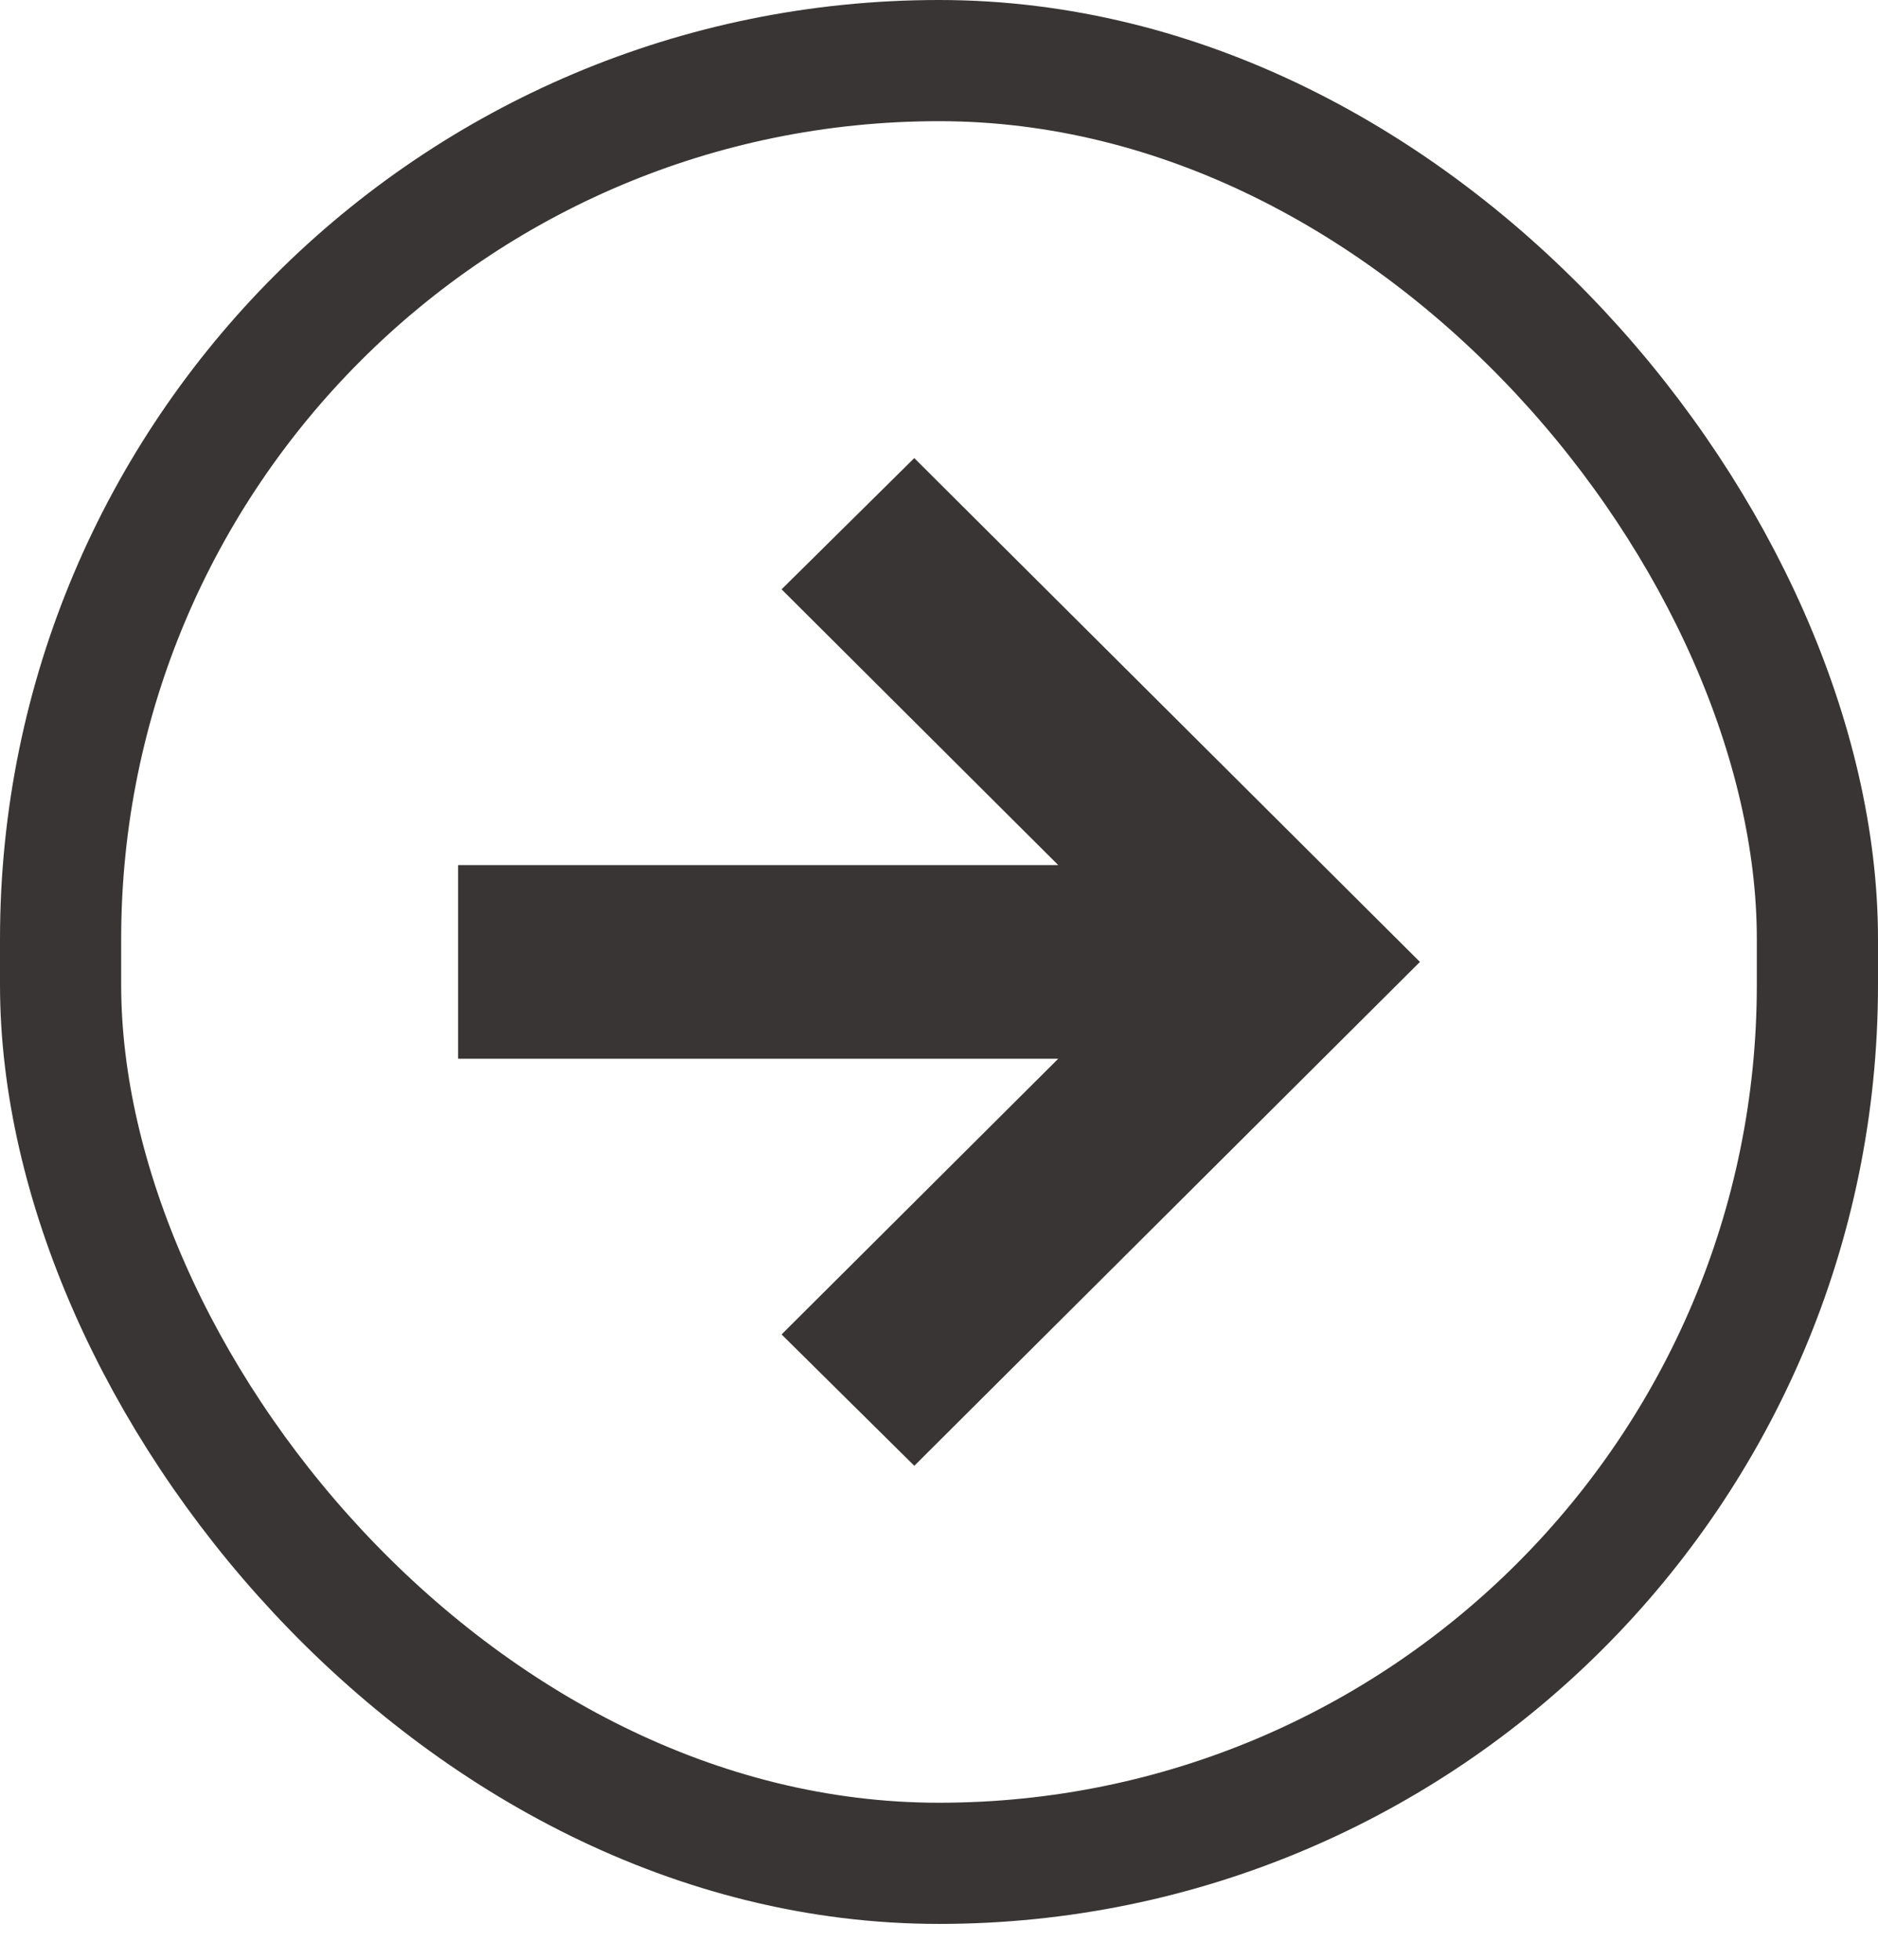
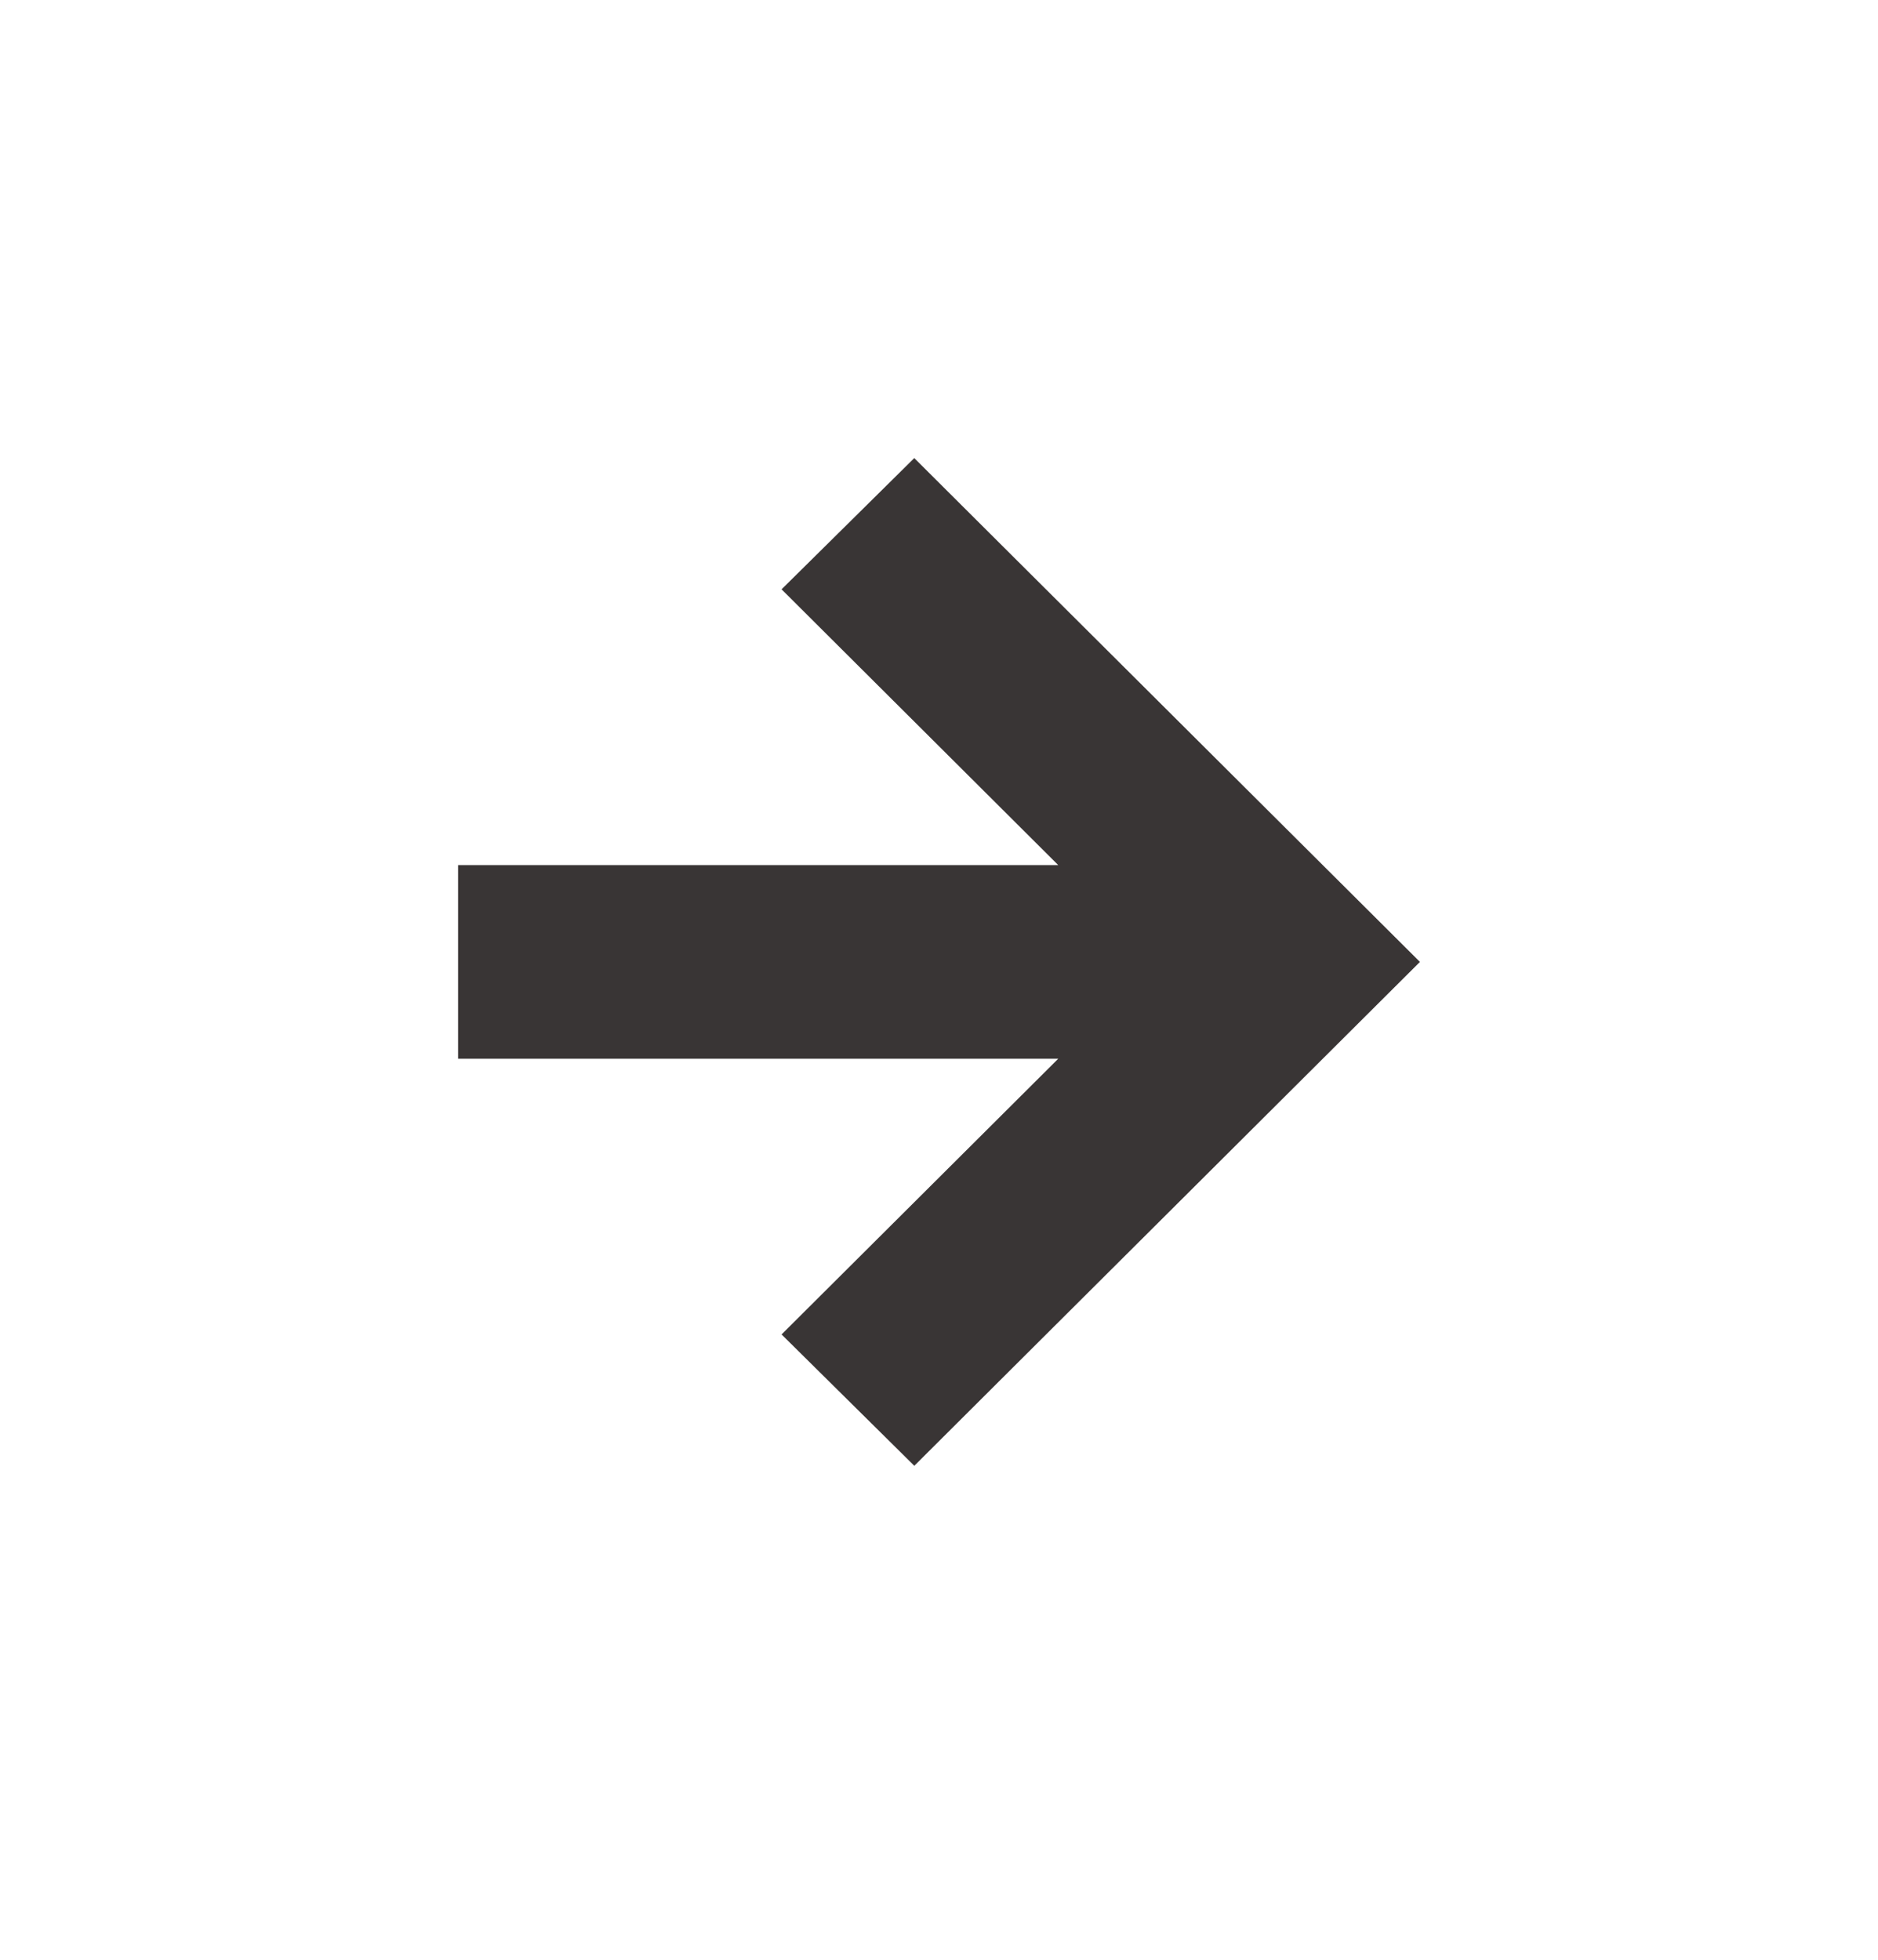
<svg xmlns="http://www.w3.org/2000/svg" width="23" height="24" viewBox="0 0 23 24" fill="none">
-   <rect x="0.742" y="0.742" width="21.516" height="22.077" rx="10.758" stroke="#393535" stroke-width="1.484" />
  <path d="M11.197 17.95L9.572 16.342L12.96 12.966H5.61V10.594H12.96L9.572 7.217L11.197 5.61L17.39 11.78L11.197 17.951V17.95Z" fill="#393535" />
</svg>